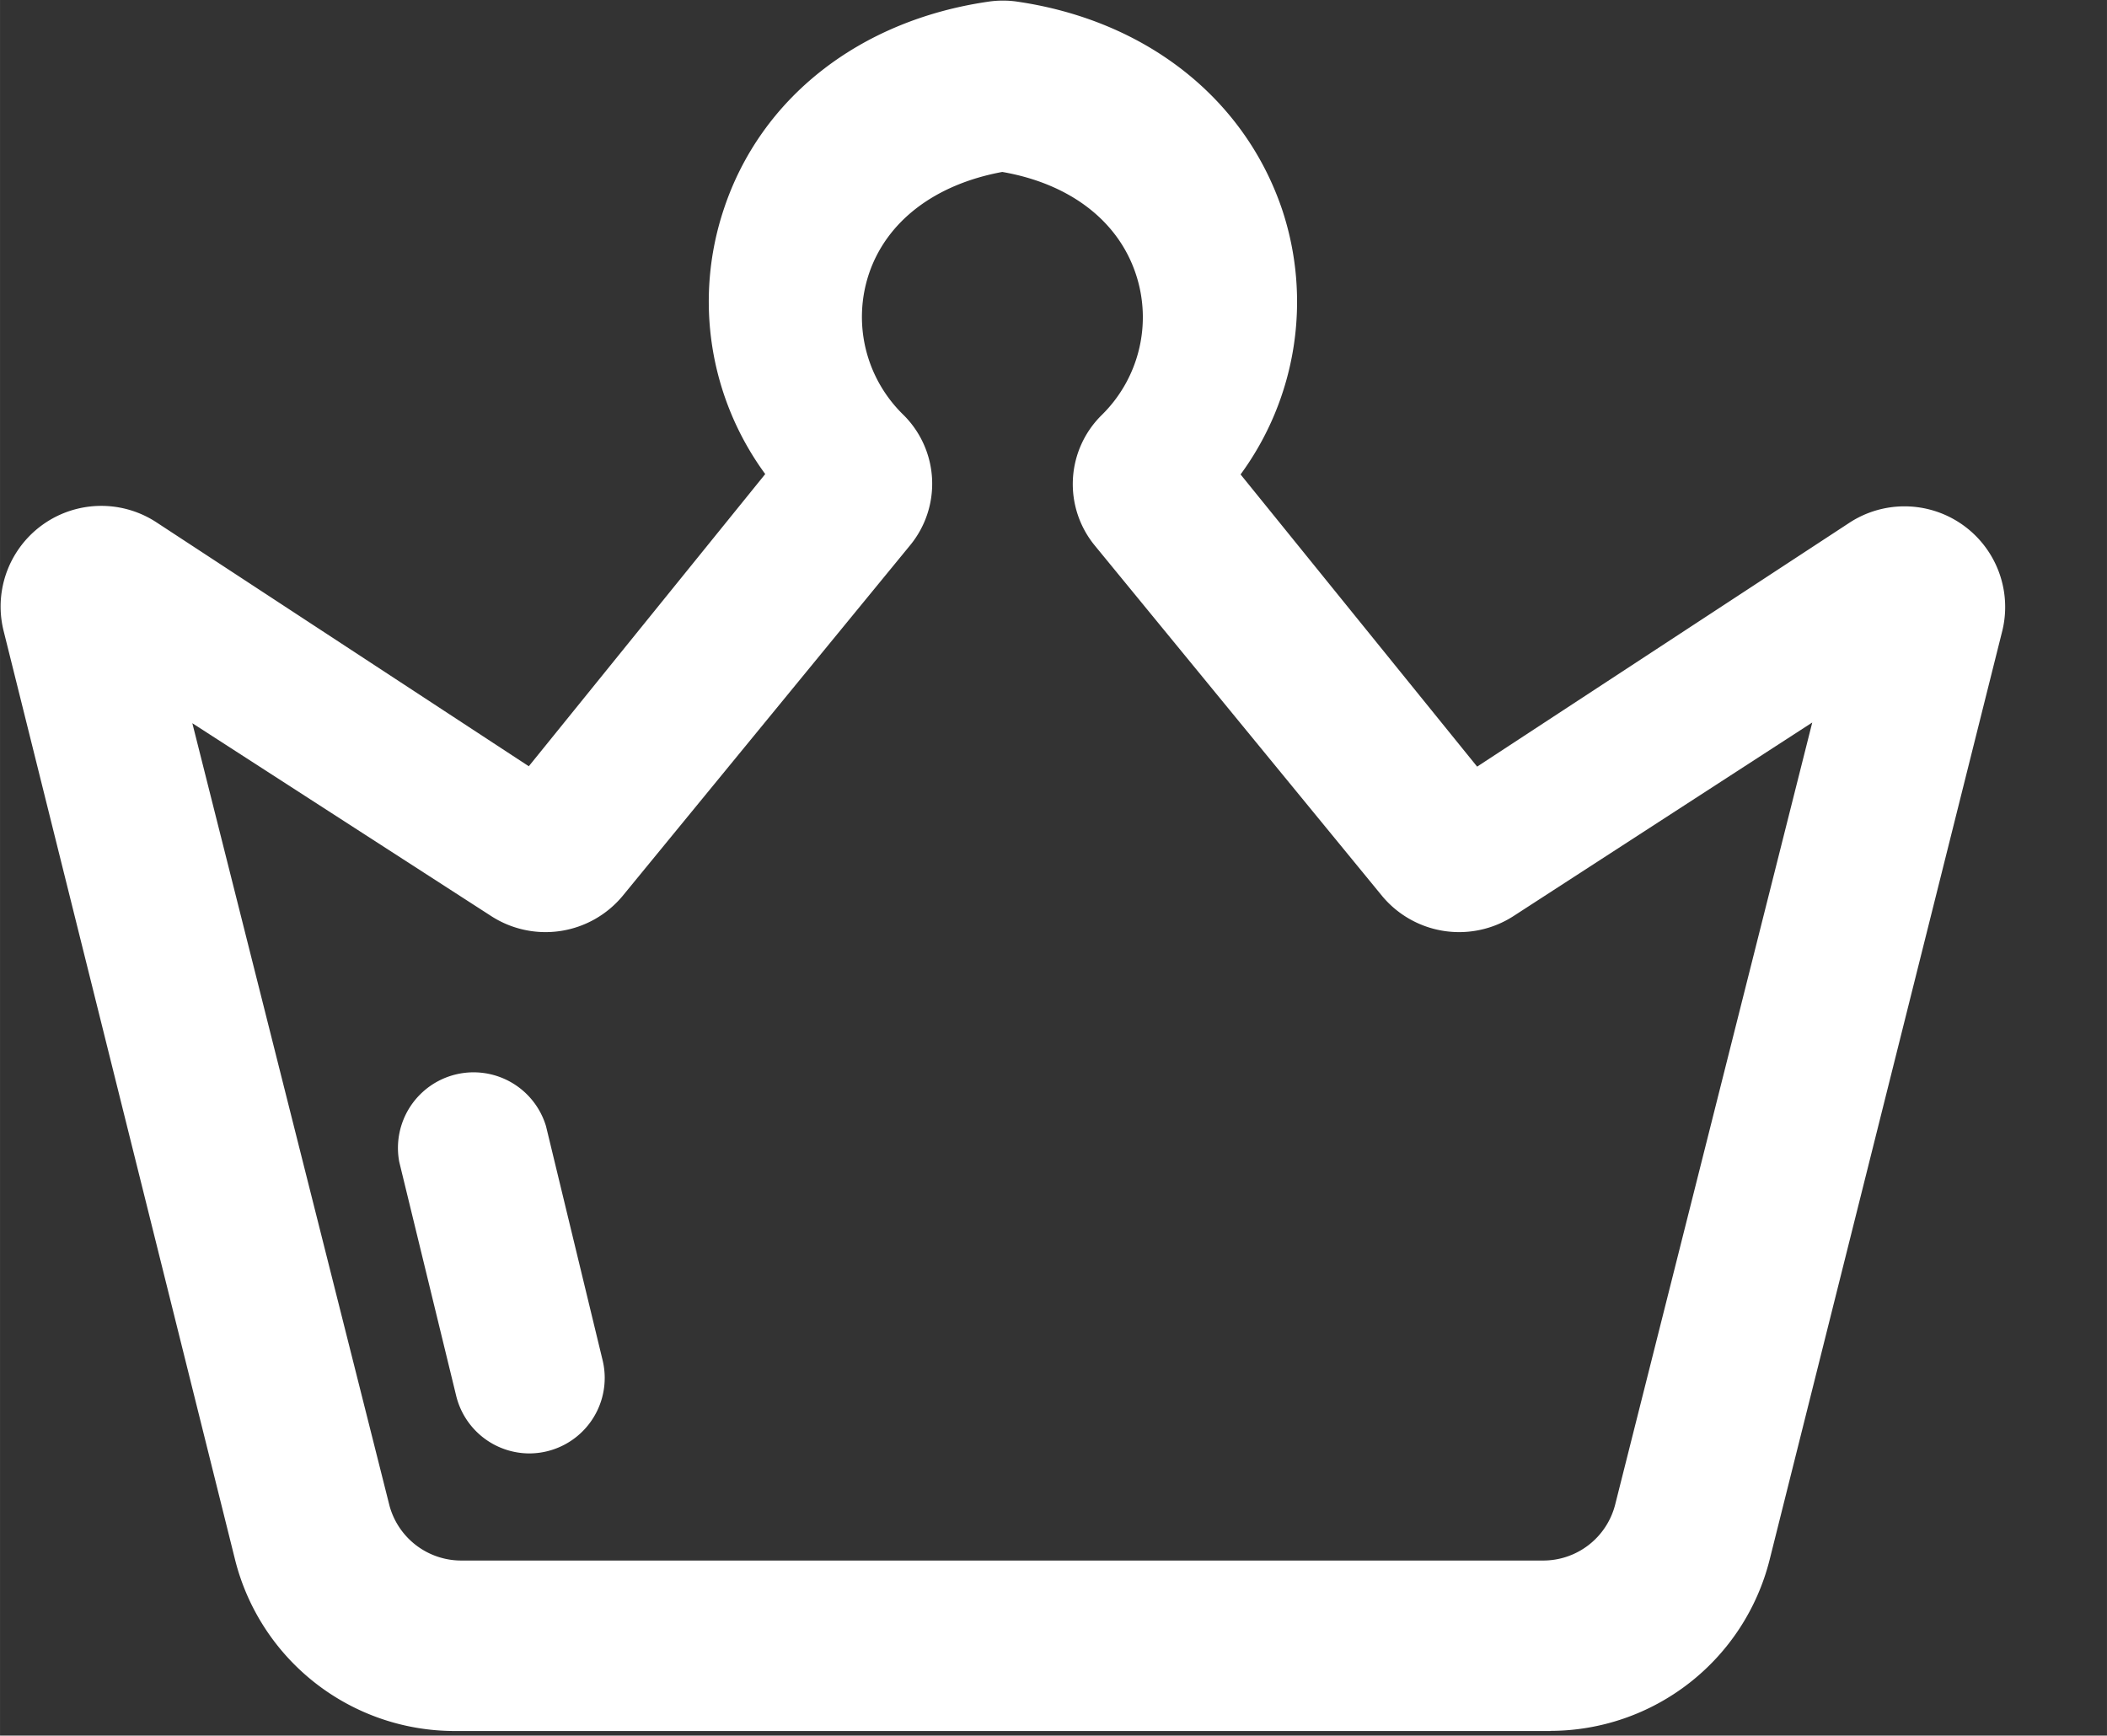
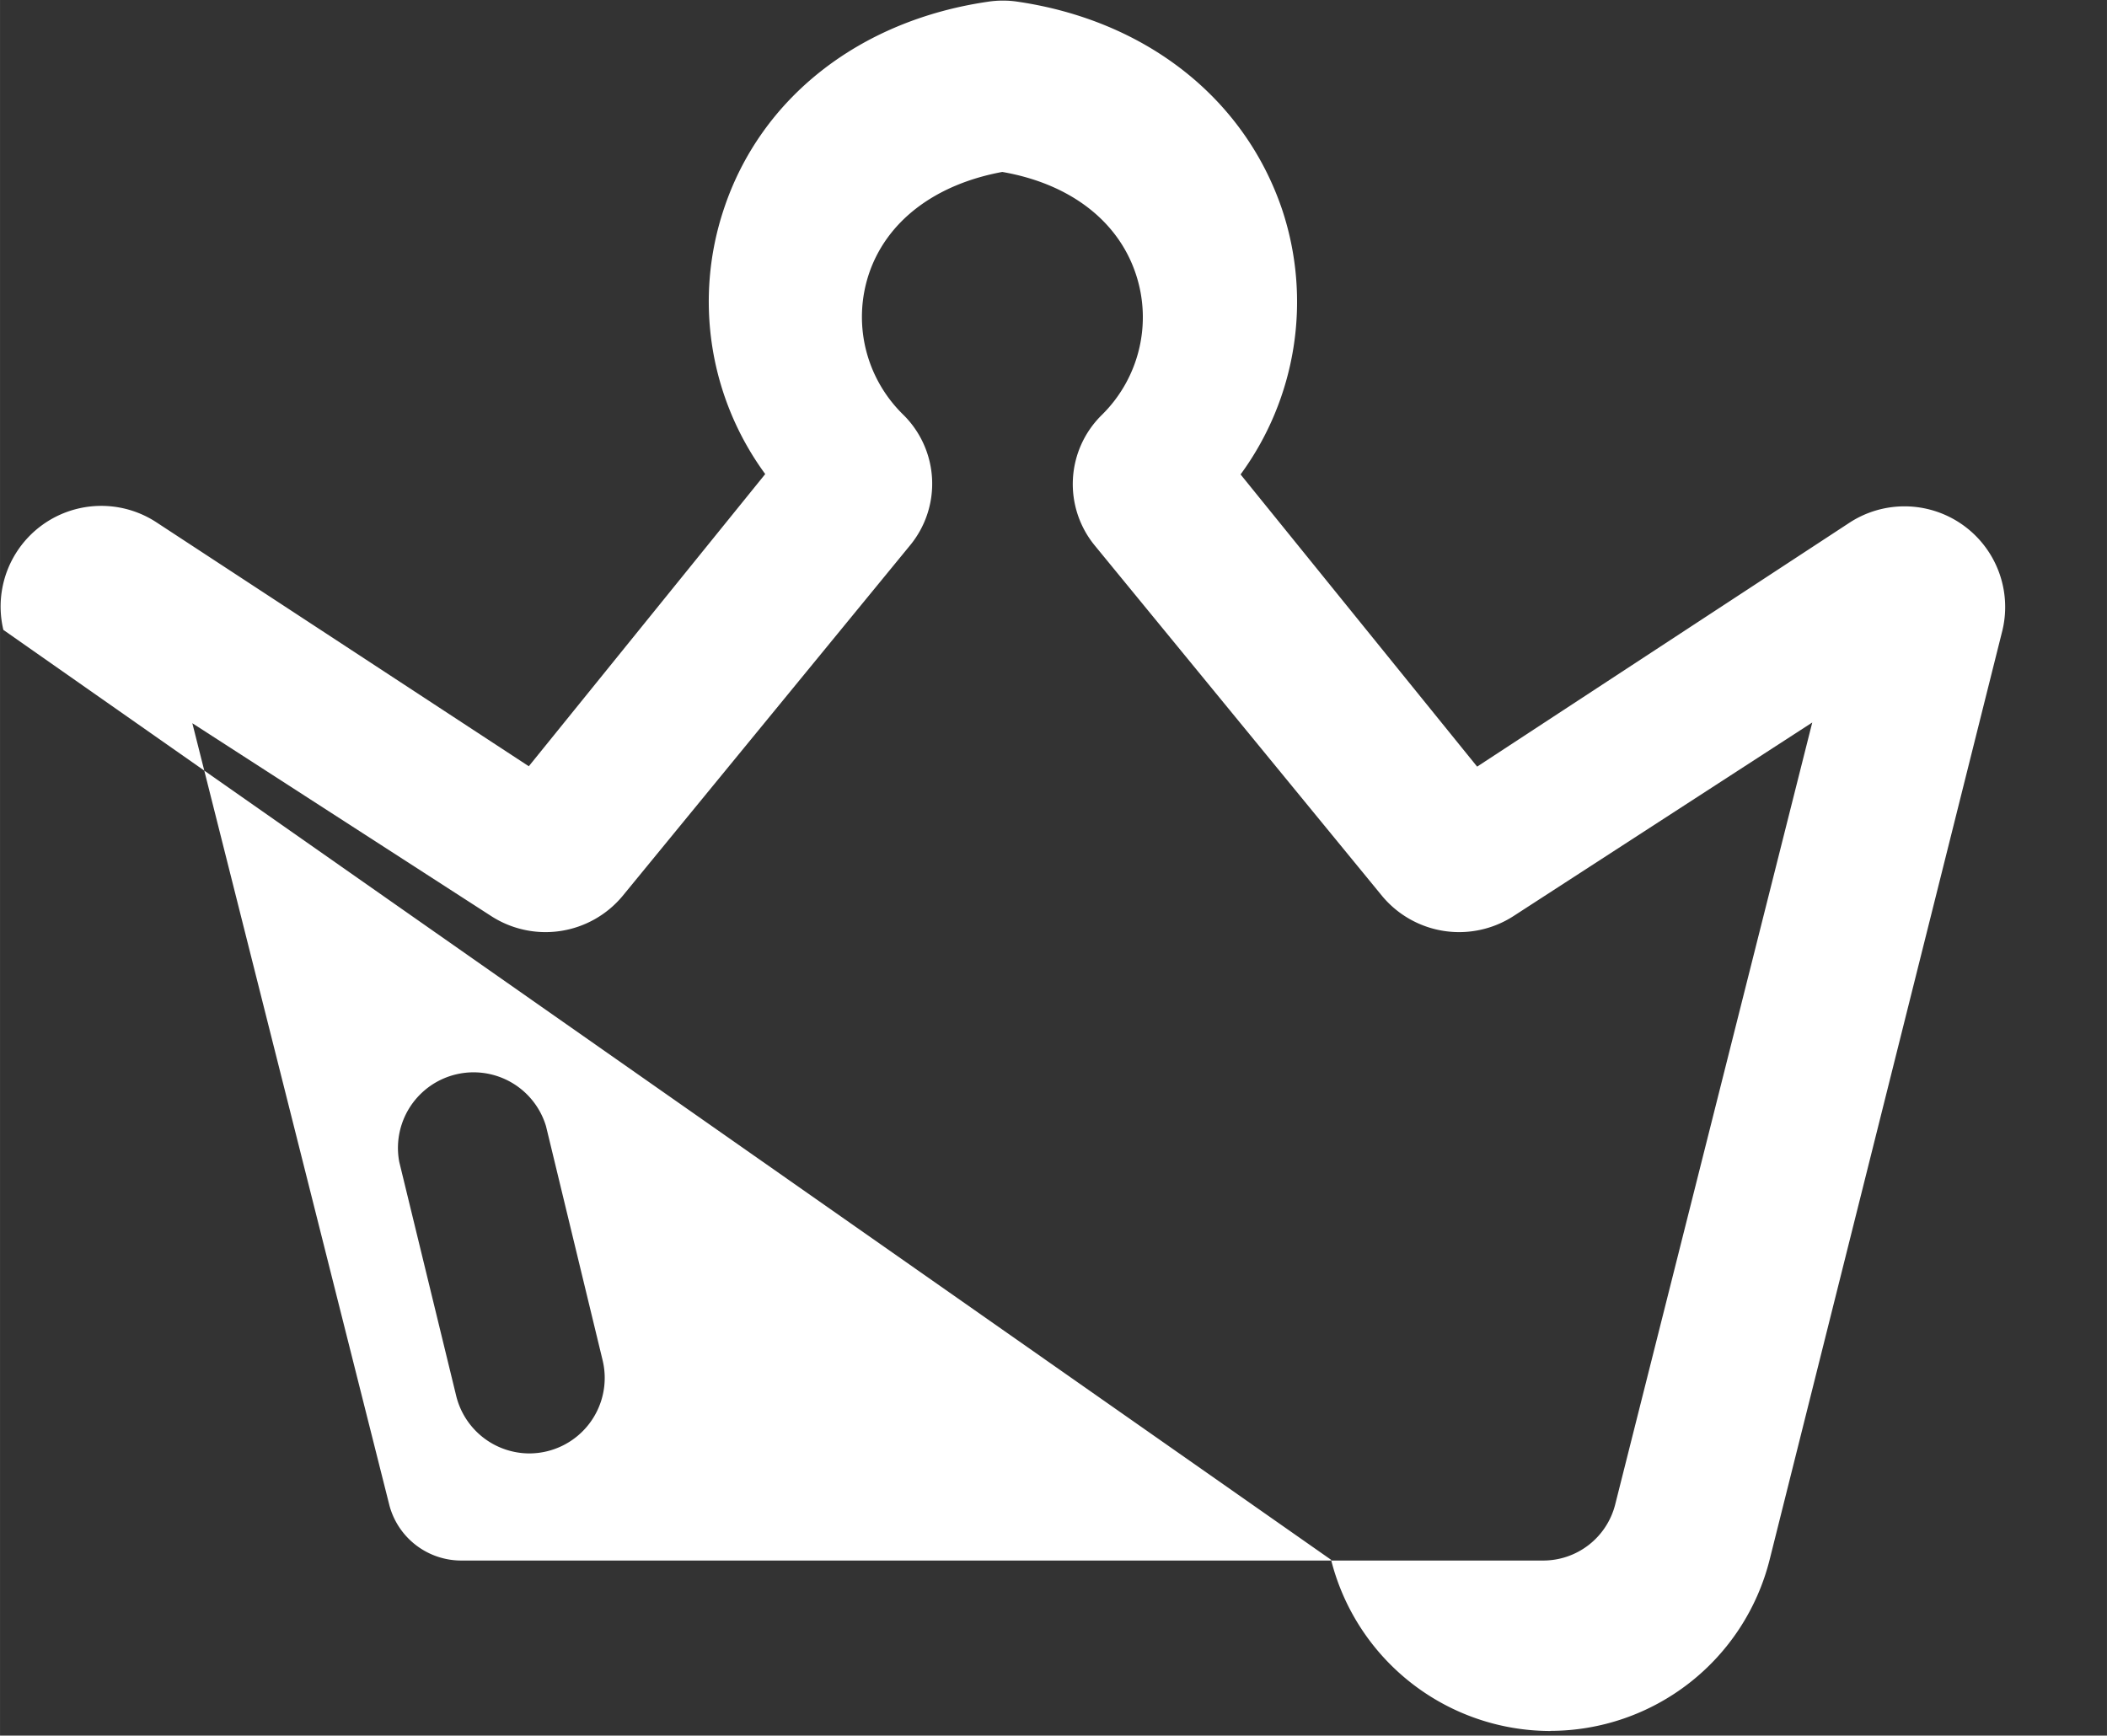
<svg xmlns="http://www.w3.org/2000/svg" class="icon" width="200px" height="164.76px" viewBox="0 0 1243 1024" version="1.1">
  <rect x="0" y="0" width="1243" height="1024" fill="#333333" stroke="none" />
-   <path fill="#ffffff" d="M312.247 857.527a44.544 44.544 0 0 1-43.154-34.085L235.52 685.495a44.617 44.617 0 0 1 86.601-20.992l33.353 137.947a44.544 44.544 0 0 1-43.301 55.077zM914.578 1021.294h-646.583a133.559 133.559 0 0 1-129.317-101.01L1.975 371.639a59.392 59.392 0 0 1 89.819-63.781l220.16 144.238 139.483-172.398a172.105 172.105 0 0 1-24.43-156.306C448.658 58.002 506.734 12.142 582.802 1.024a58.661 58.661 0 0 1 17.701 0c75.703 11.191 133.559 56.978 155.794 122.368a172.325 172.325 0 0 1-24.43 156.526l139.557 172.398 220.16-144.238a59.392 59.392 0 0 1 89.746 63.781l-137.362 548.425a133.559 133.559 0 0 1-129.39 100.937zM113.445 426.642l116.37 461.897a43.886 43.886 0 0 0 42.569 32.183h637.806a43.813 43.813 0 0 0 42.642-32.914l116.297-461.531-176.421 114.322a59.099 59.099 0 0 1-77.312-11.922l-169.691-206.994a57.125 57.125 0 0 1 4.169-76.727c22.235-21.797 29.989-54.199 20.114-83.529-10.533-31.378-39.058-53.102-78.702-59.977-39.57 7.314-68.096 28.891-78.629 59.977-9.801 29.257-2.048 61.44 20.114 83.163l0.585 0.585a57.125 57.125 0 0 1 3.584 76.507l-169.691 206.994a59.099 59.099 0 0 1-77.312 11.922L113.371 426.642z" />
+   <path fill="#ffffff" d="M312.247 857.527a44.544 44.544 0 0 1-43.154-34.085L235.52 685.495a44.617 44.617 0 0 1 86.601-20.992l33.353 137.947a44.544 44.544 0 0 1-43.301 55.077zM914.578 1021.294a133.559 133.559 0 0 1-129.317-101.01L1.975 371.639a59.392 59.392 0 0 1 89.819-63.781l220.16 144.238 139.483-172.398a172.105 172.105 0 0 1-24.43-156.306C448.658 58.002 506.734 12.142 582.802 1.024a58.661 58.661 0 0 1 17.701 0c75.703 11.191 133.559 56.978 155.794 122.368a172.325 172.325 0 0 1-24.43 156.526l139.557 172.398 220.16-144.238a59.392 59.392 0 0 1 89.746 63.781l-137.362 548.425a133.559 133.559 0 0 1-129.39 100.937zM113.445 426.642l116.37 461.897a43.886 43.886 0 0 0 42.569 32.183h637.806a43.813 43.813 0 0 0 42.642-32.914l116.297-461.531-176.421 114.322a59.099 59.099 0 0 1-77.312-11.922l-169.691-206.994a57.125 57.125 0 0 1 4.169-76.727c22.235-21.797 29.989-54.199 20.114-83.529-10.533-31.378-39.058-53.102-78.702-59.977-39.57 7.314-68.096 28.891-78.629 59.977-9.801 29.257-2.048 61.44 20.114 83.163l0.585 0.585a57.125 57.125 0 0 1 3.584 76.507l-169.691 206.994a59.099 59.099 0 0 1-77.312 11.922L113.371 426.642z" />
</svg>